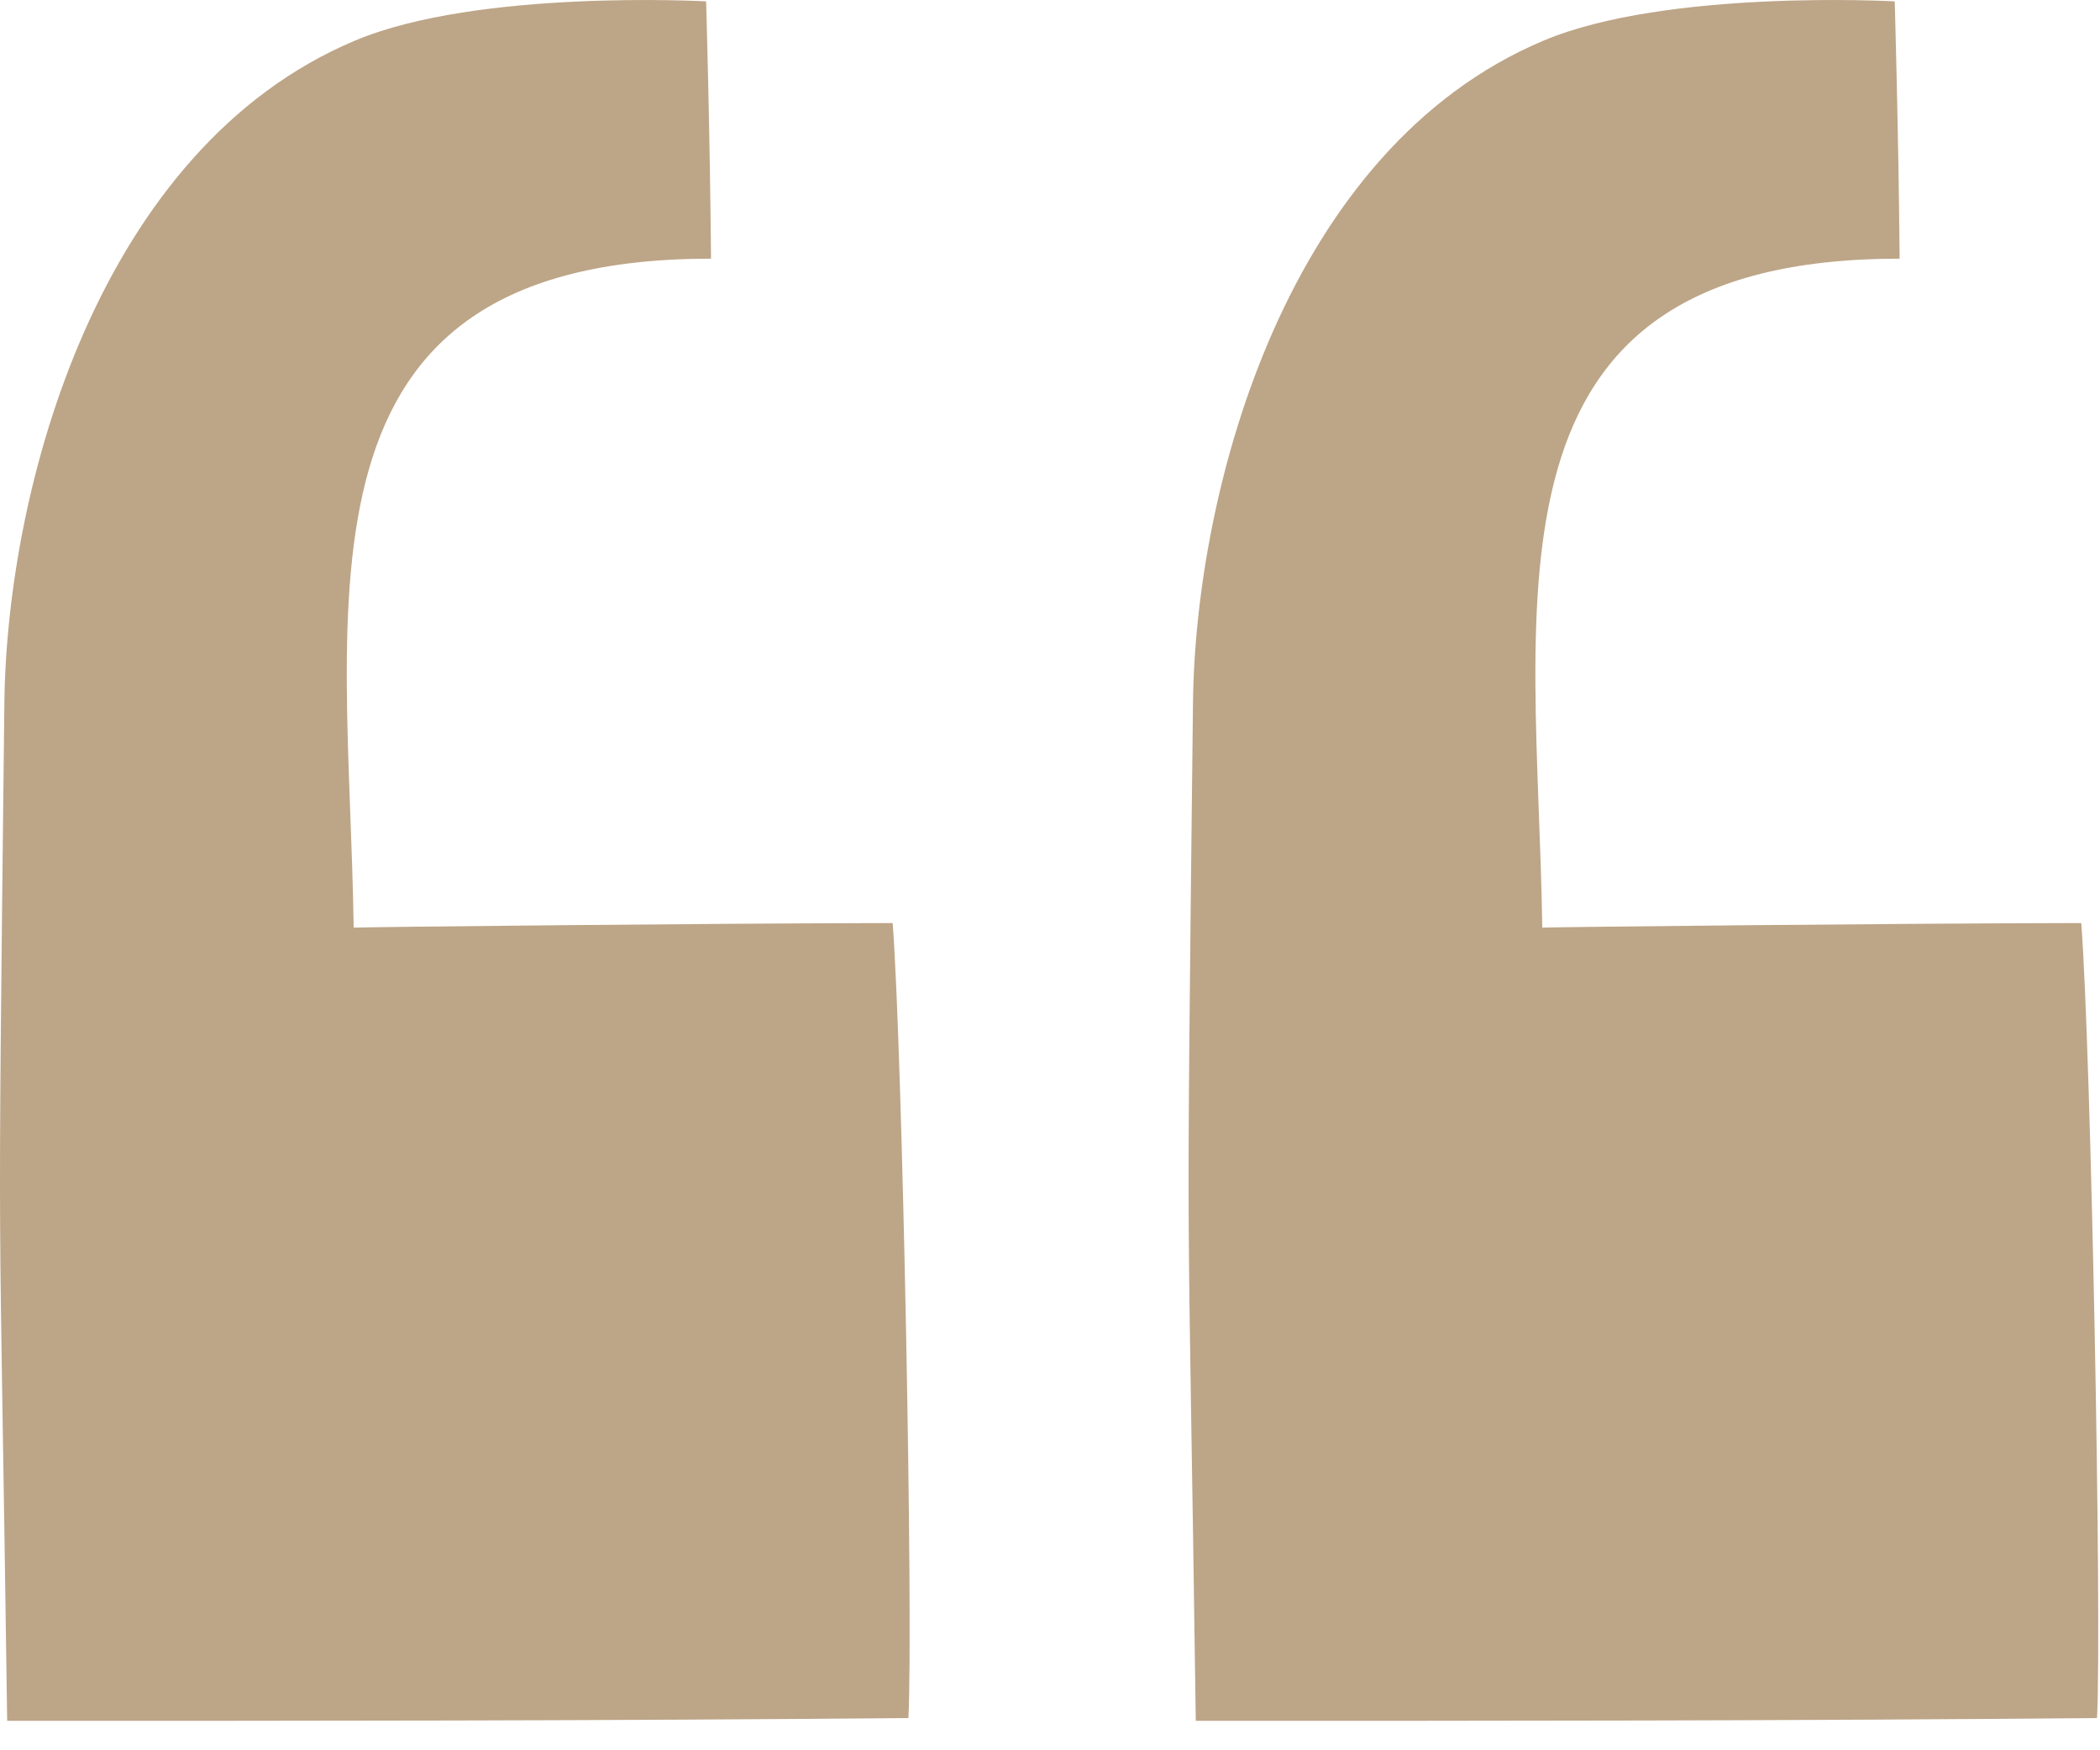
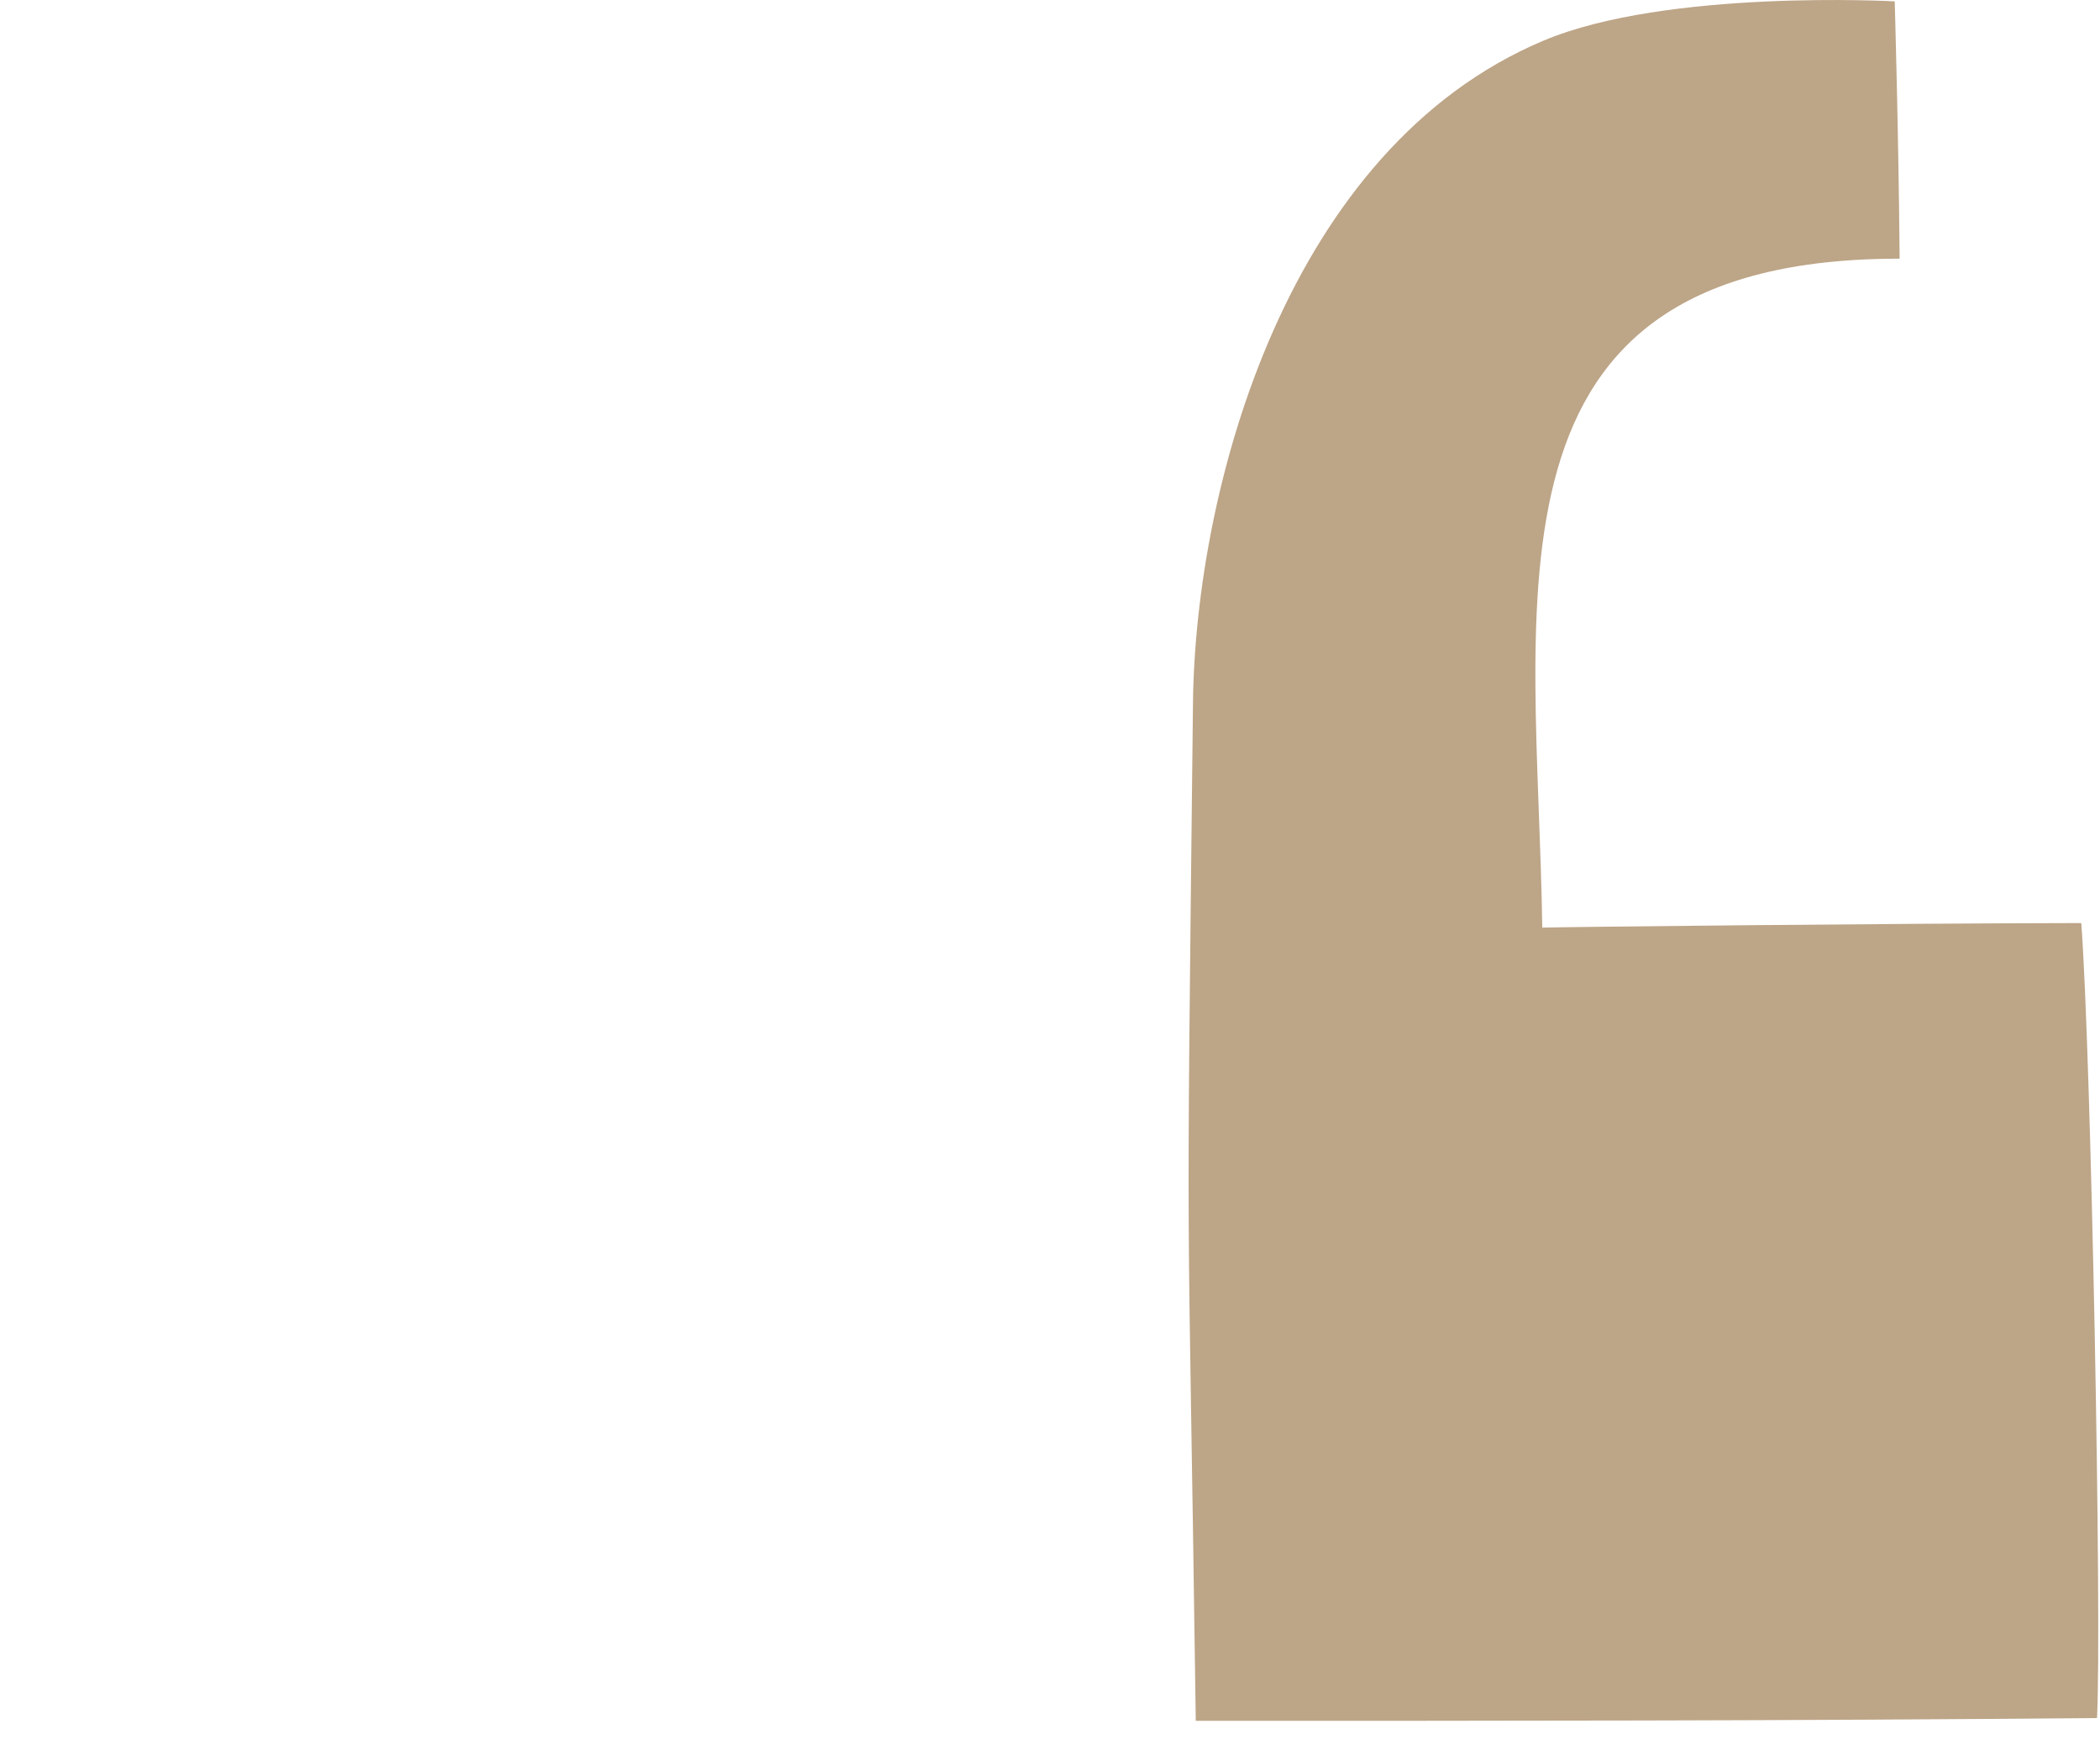
<svg xmlns="http://www.w3.org/2000/svg" width="60" height="50" viewBox="0 0 60 50" fill="none">
  <path d="M59.465 26.369C59.745 30.058 60.055 46.189 59.915 49.079C51.035 49.159 43.025 49.159 34.165 49.159C33.935 32.449 33.885 37.919 34.085 20.088C34.155 13.879 36.795 4.229 44.105 1.159C47.625 -0.321 54.135 0.039 54.135 0.039C54.135 0.039 54.245 3.809 54.275 7.389C41.955 7.389 43.925 17.089 44.065 26.499C44.775 26.479 54.015 26.378 59.465 26.369Z" fill="#BDA587" />
-   <path d="M25.505 26.369C25.785 30.058 26.095 46.189 25.955 49.079C17.075 49.159 9.065 49.159 0.205 49.159C-0.025 32.449 -0.075 37.919 0.125 20.088C0.195 13.879 2.835 4.229 10.145 1.159C13.665 -0.321 20.175 0.039 20.175 0.039C20.175 0.039 20.285 3.809 20.315 7.389C7.995 7.389 9.965 17.089 10.105 26.499C10.805 26.479 20.055 26.378 25.505 26.369Z" fill="#BDA587" />
</svg>